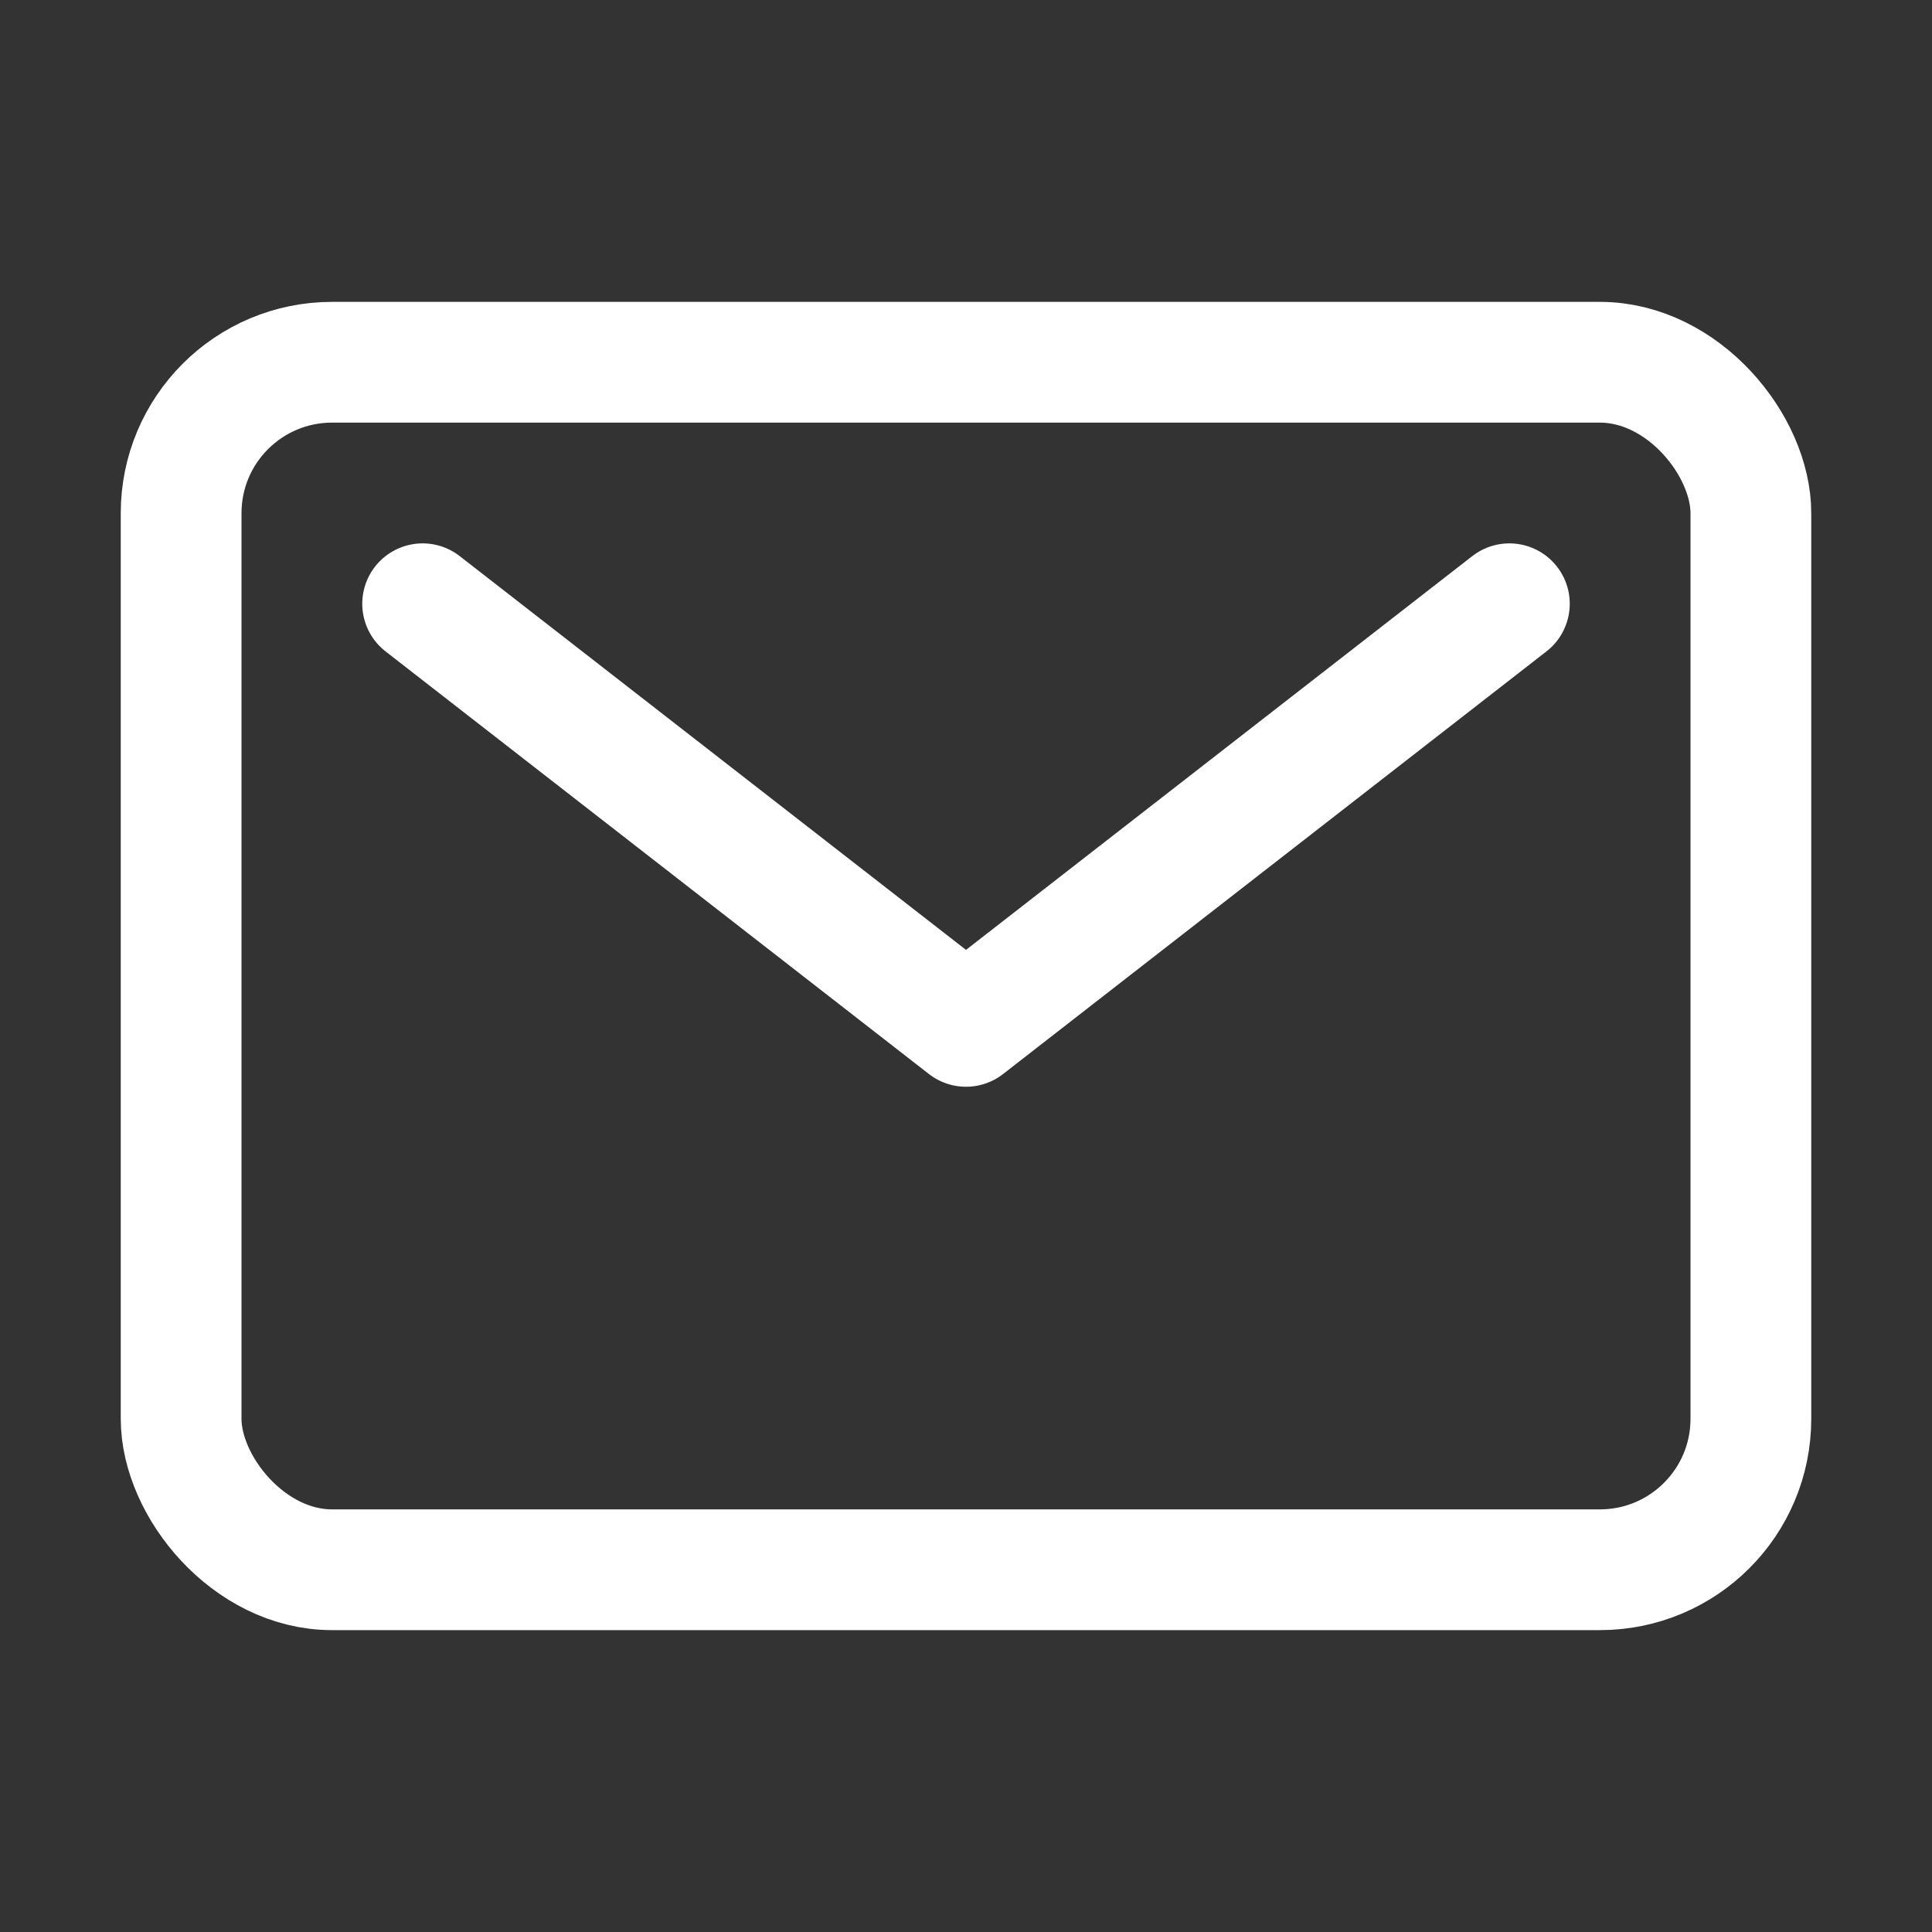
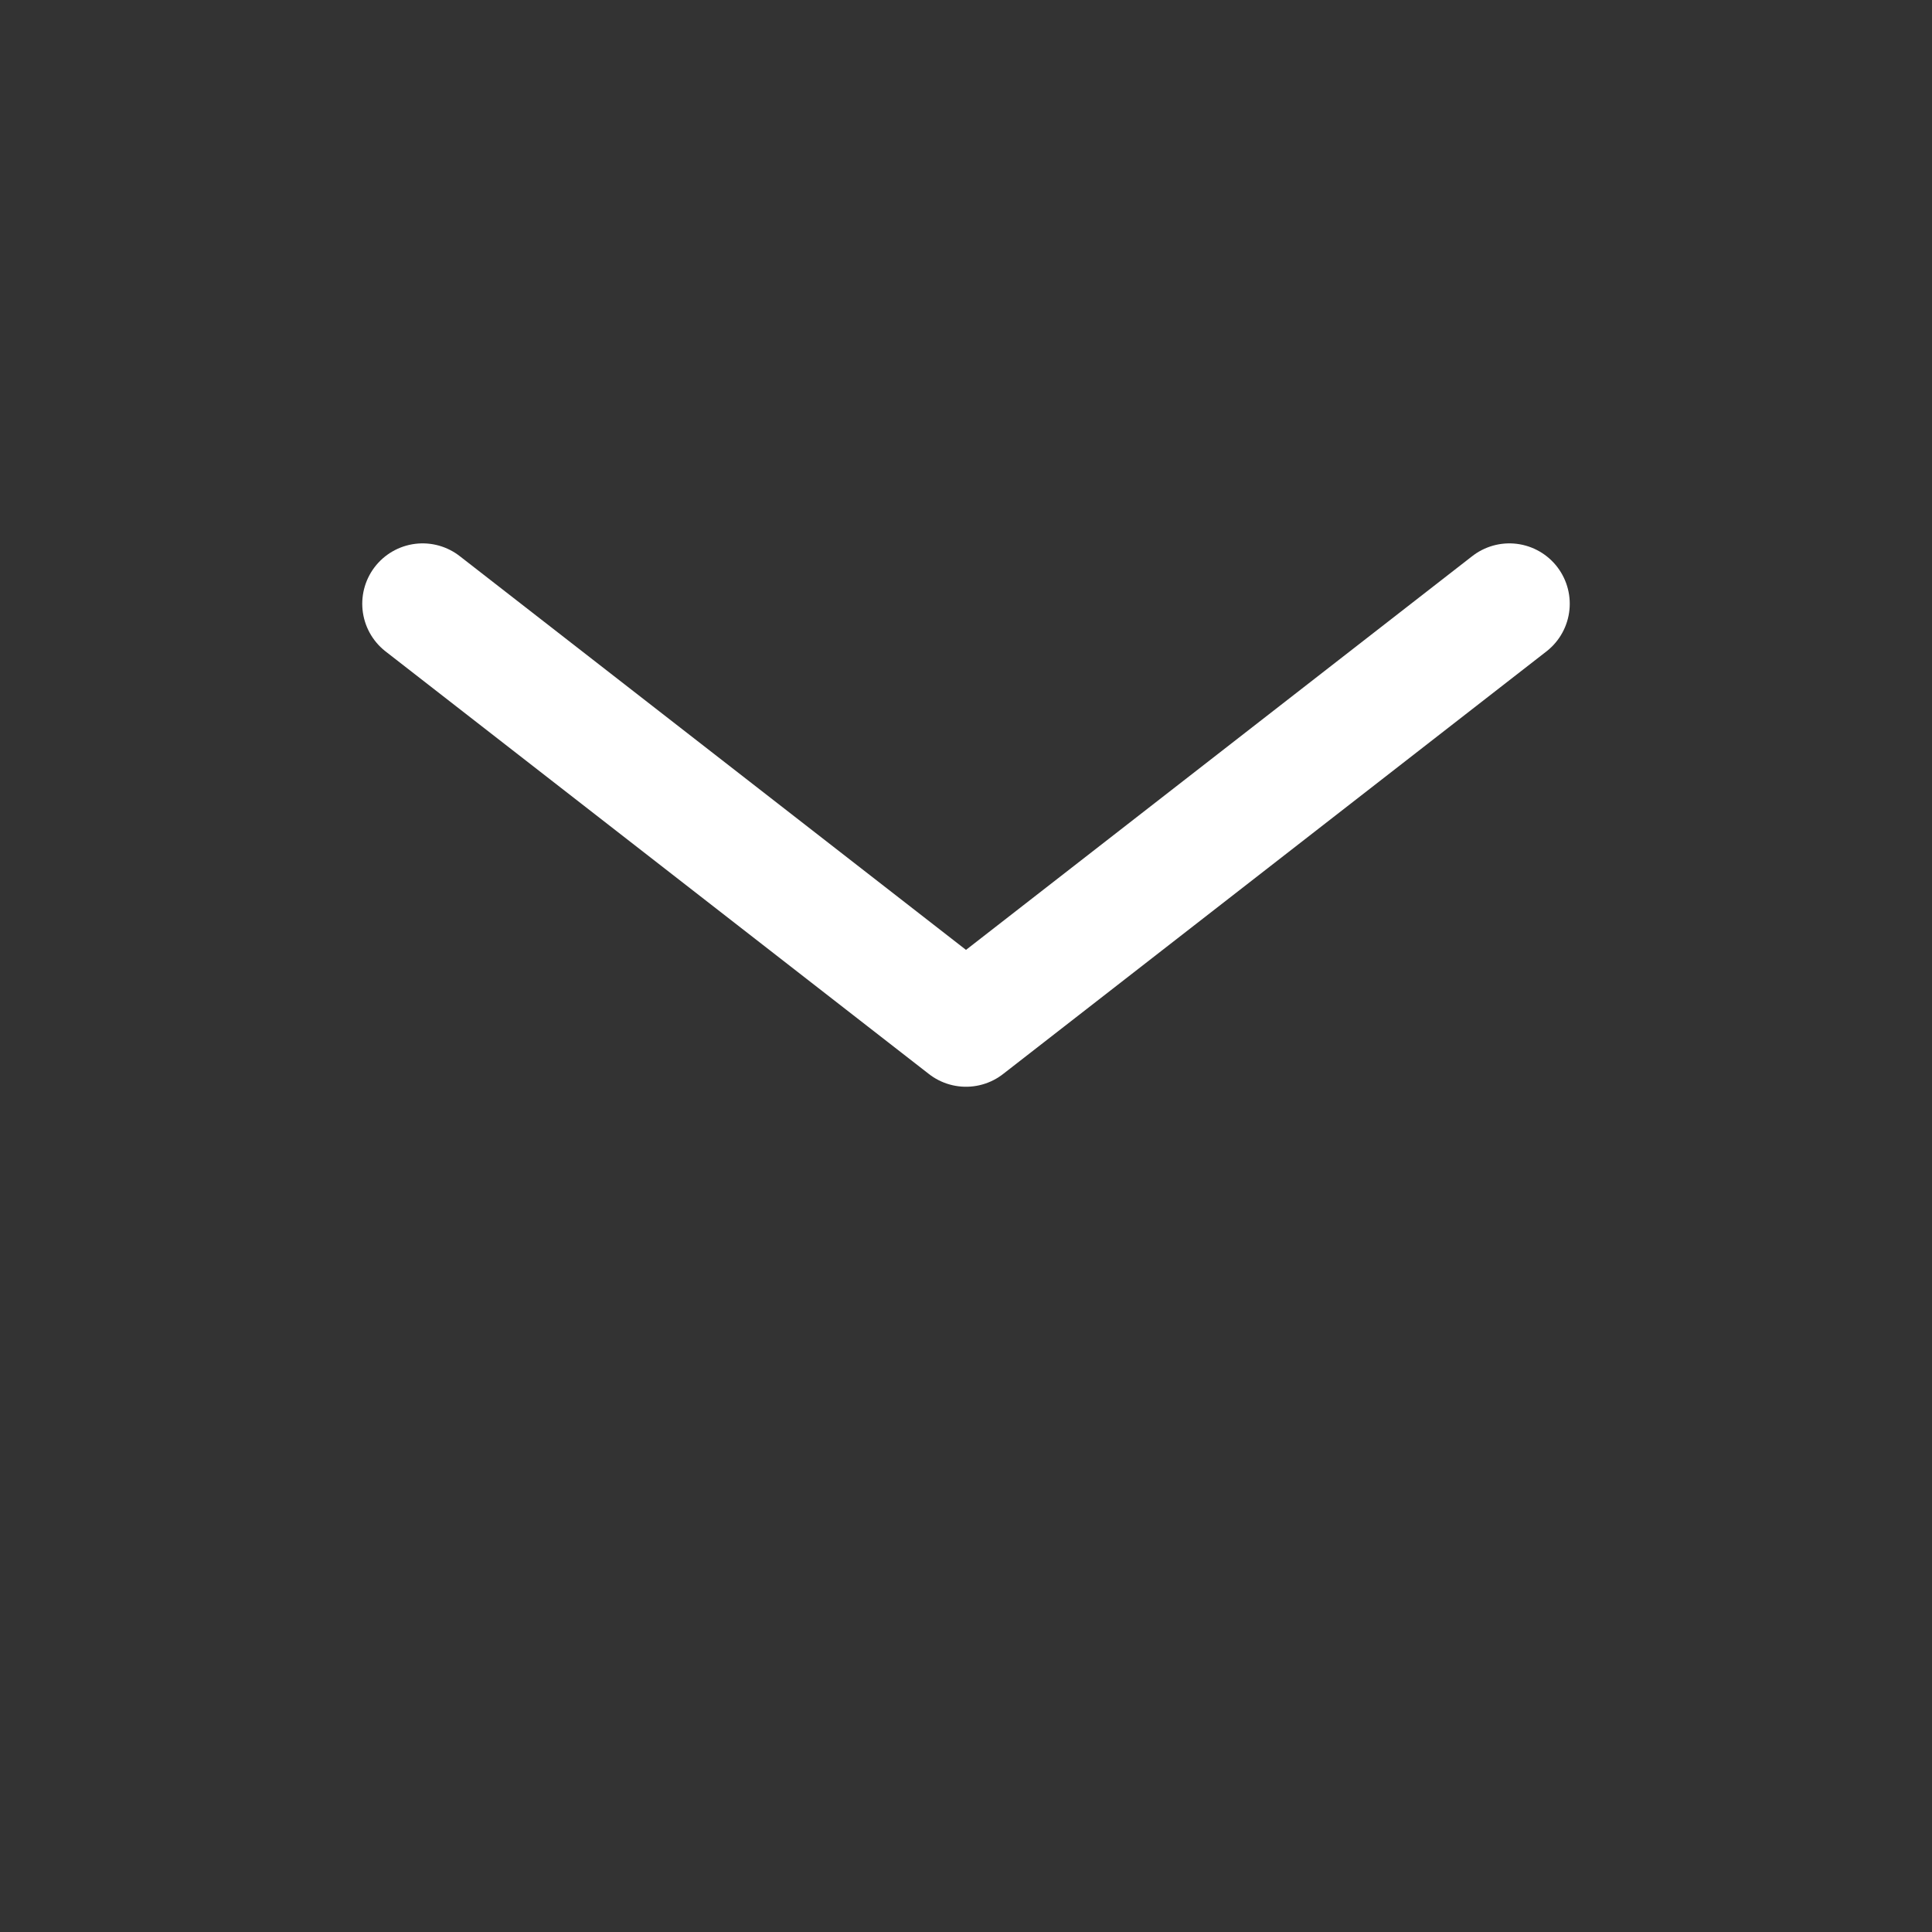
<svg xmlns="http://www.w3.org/2000/svg" class="ionicon" viewBox="0 0 512 512">
  <rect x="0" y="0" width="512" height="512" fill="#333333" stroke="none" />
-   <rect x="48" y="96" width="416" height="320" rx="40" ry="40" fill="none" stroke="#fff" stroke-linecap="round" stroke-linejoin="round" stroke-width="32" />
  <path fill="none" stroke="#fff" stroke-linecap="round" stroke-linejoin="round" stroke-width="32" d="M112 160l144 112 144-112" />
</svg>